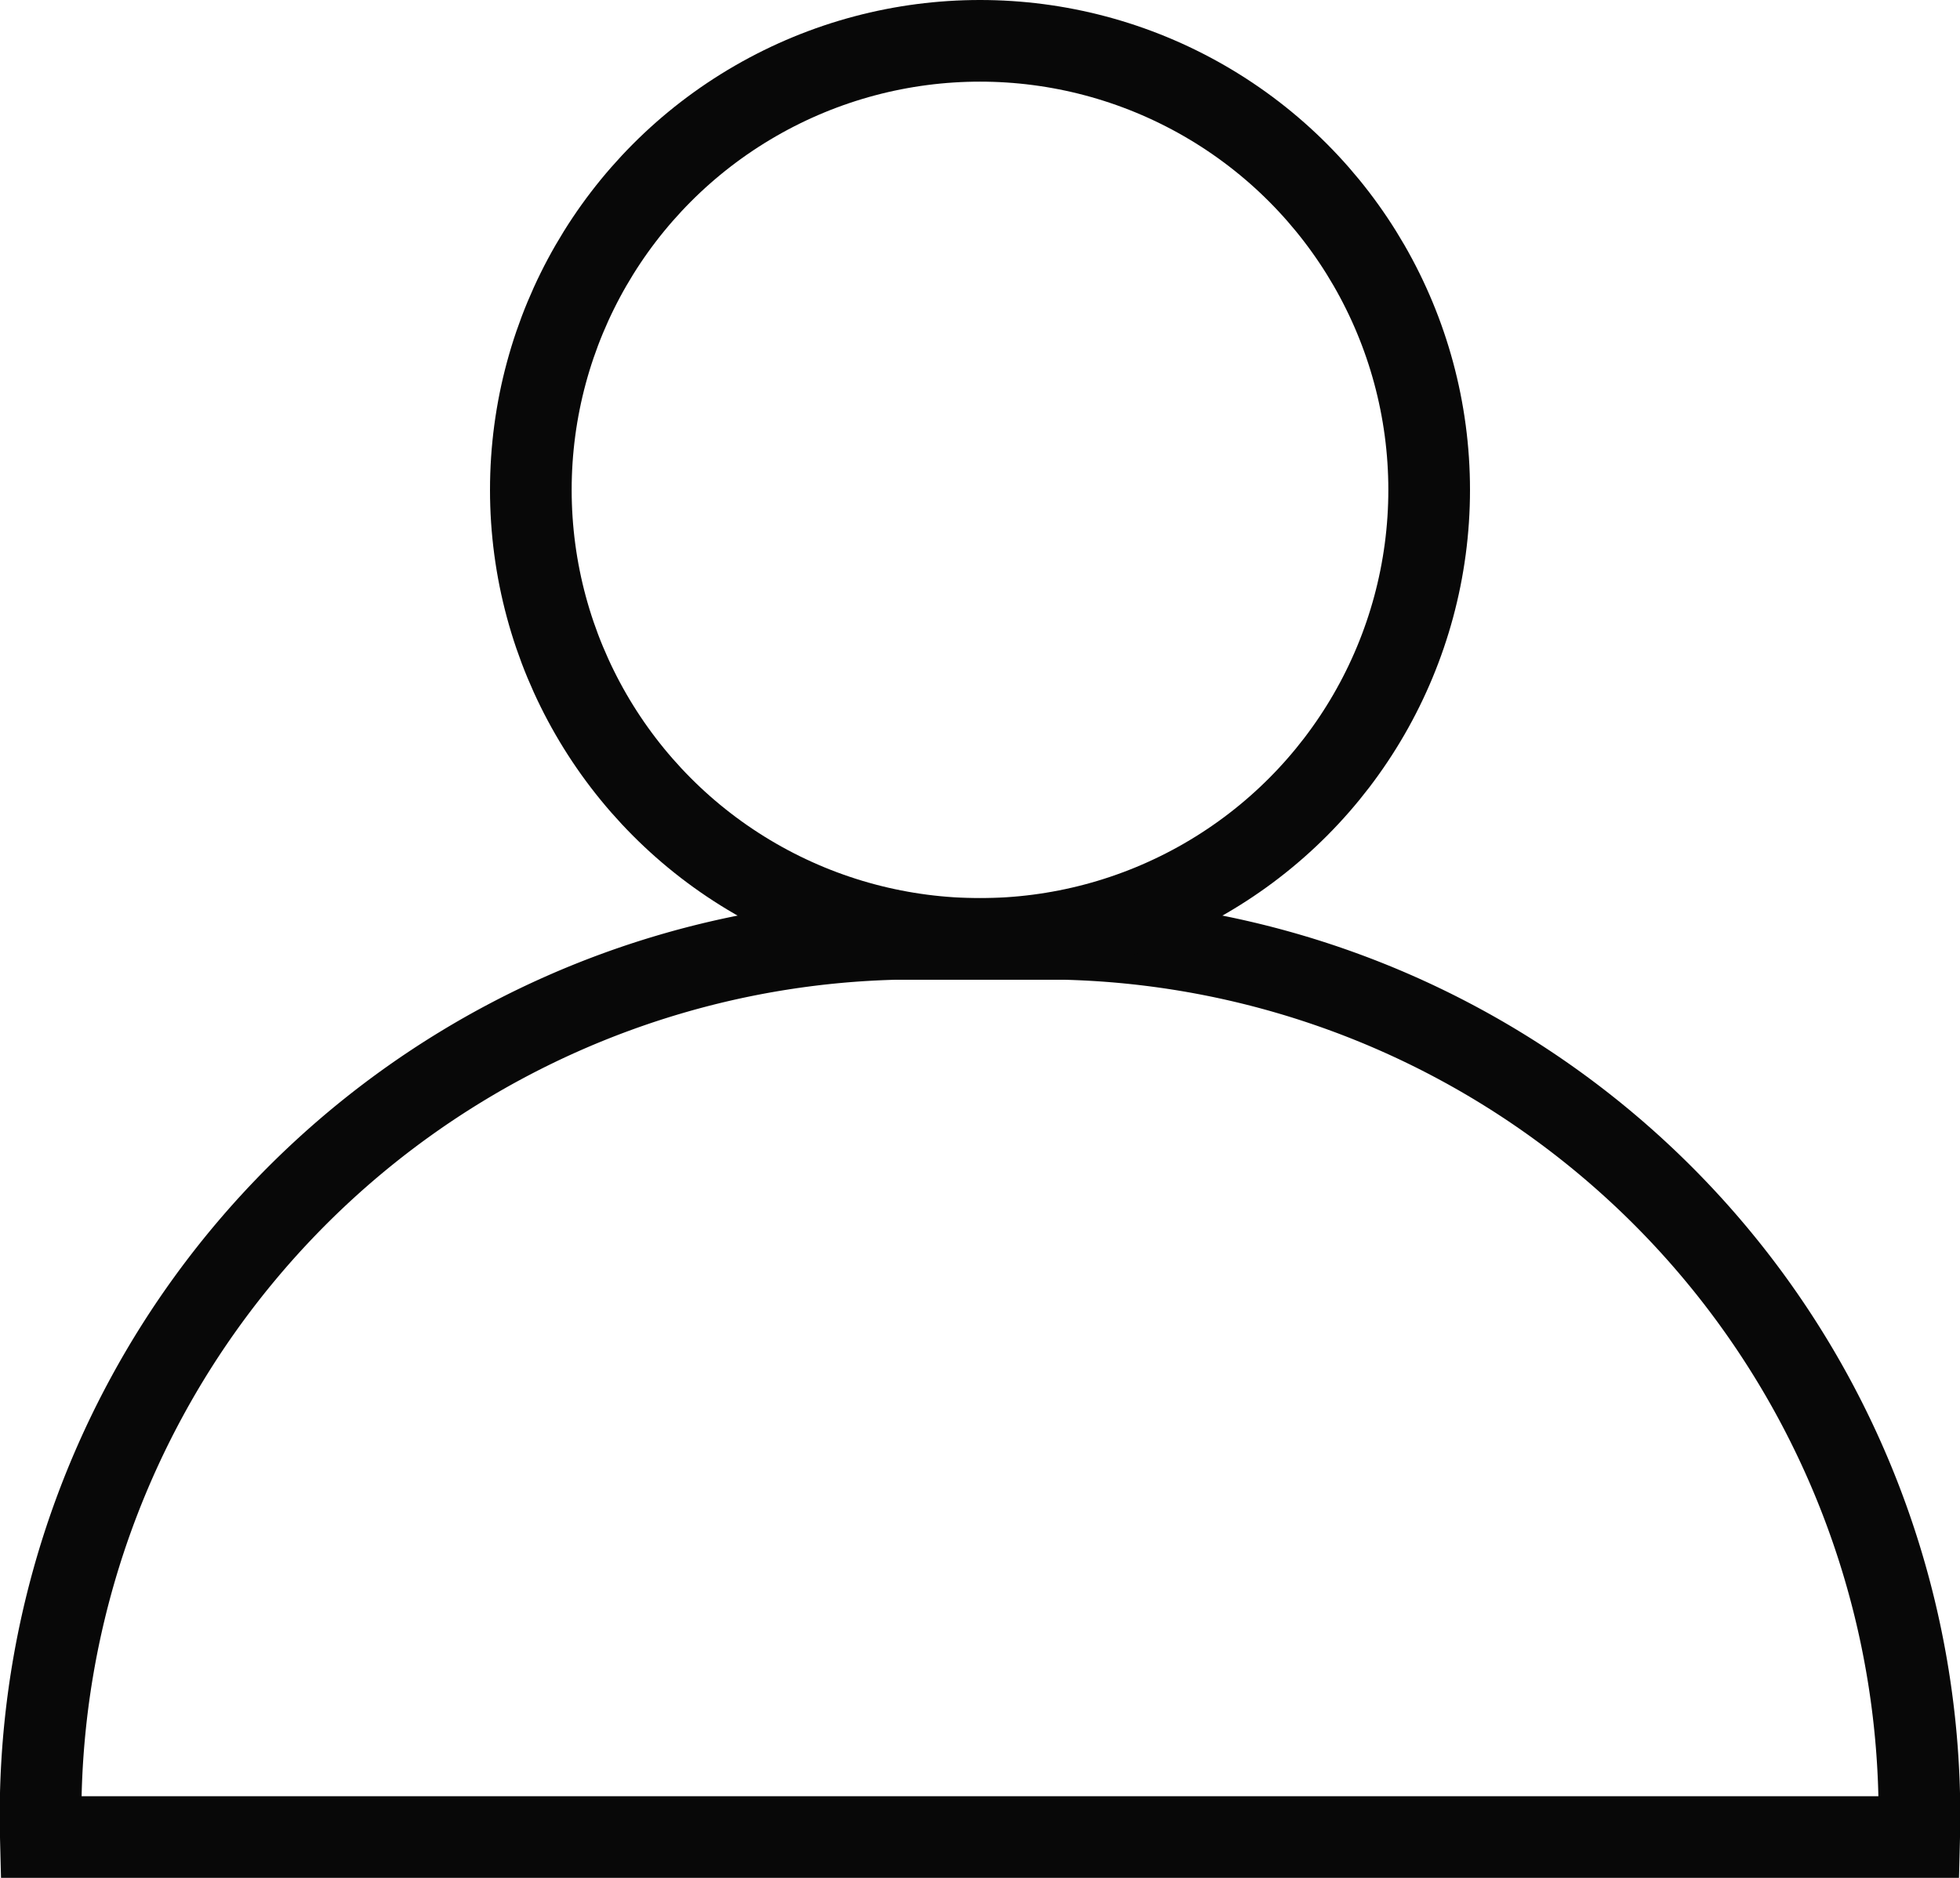
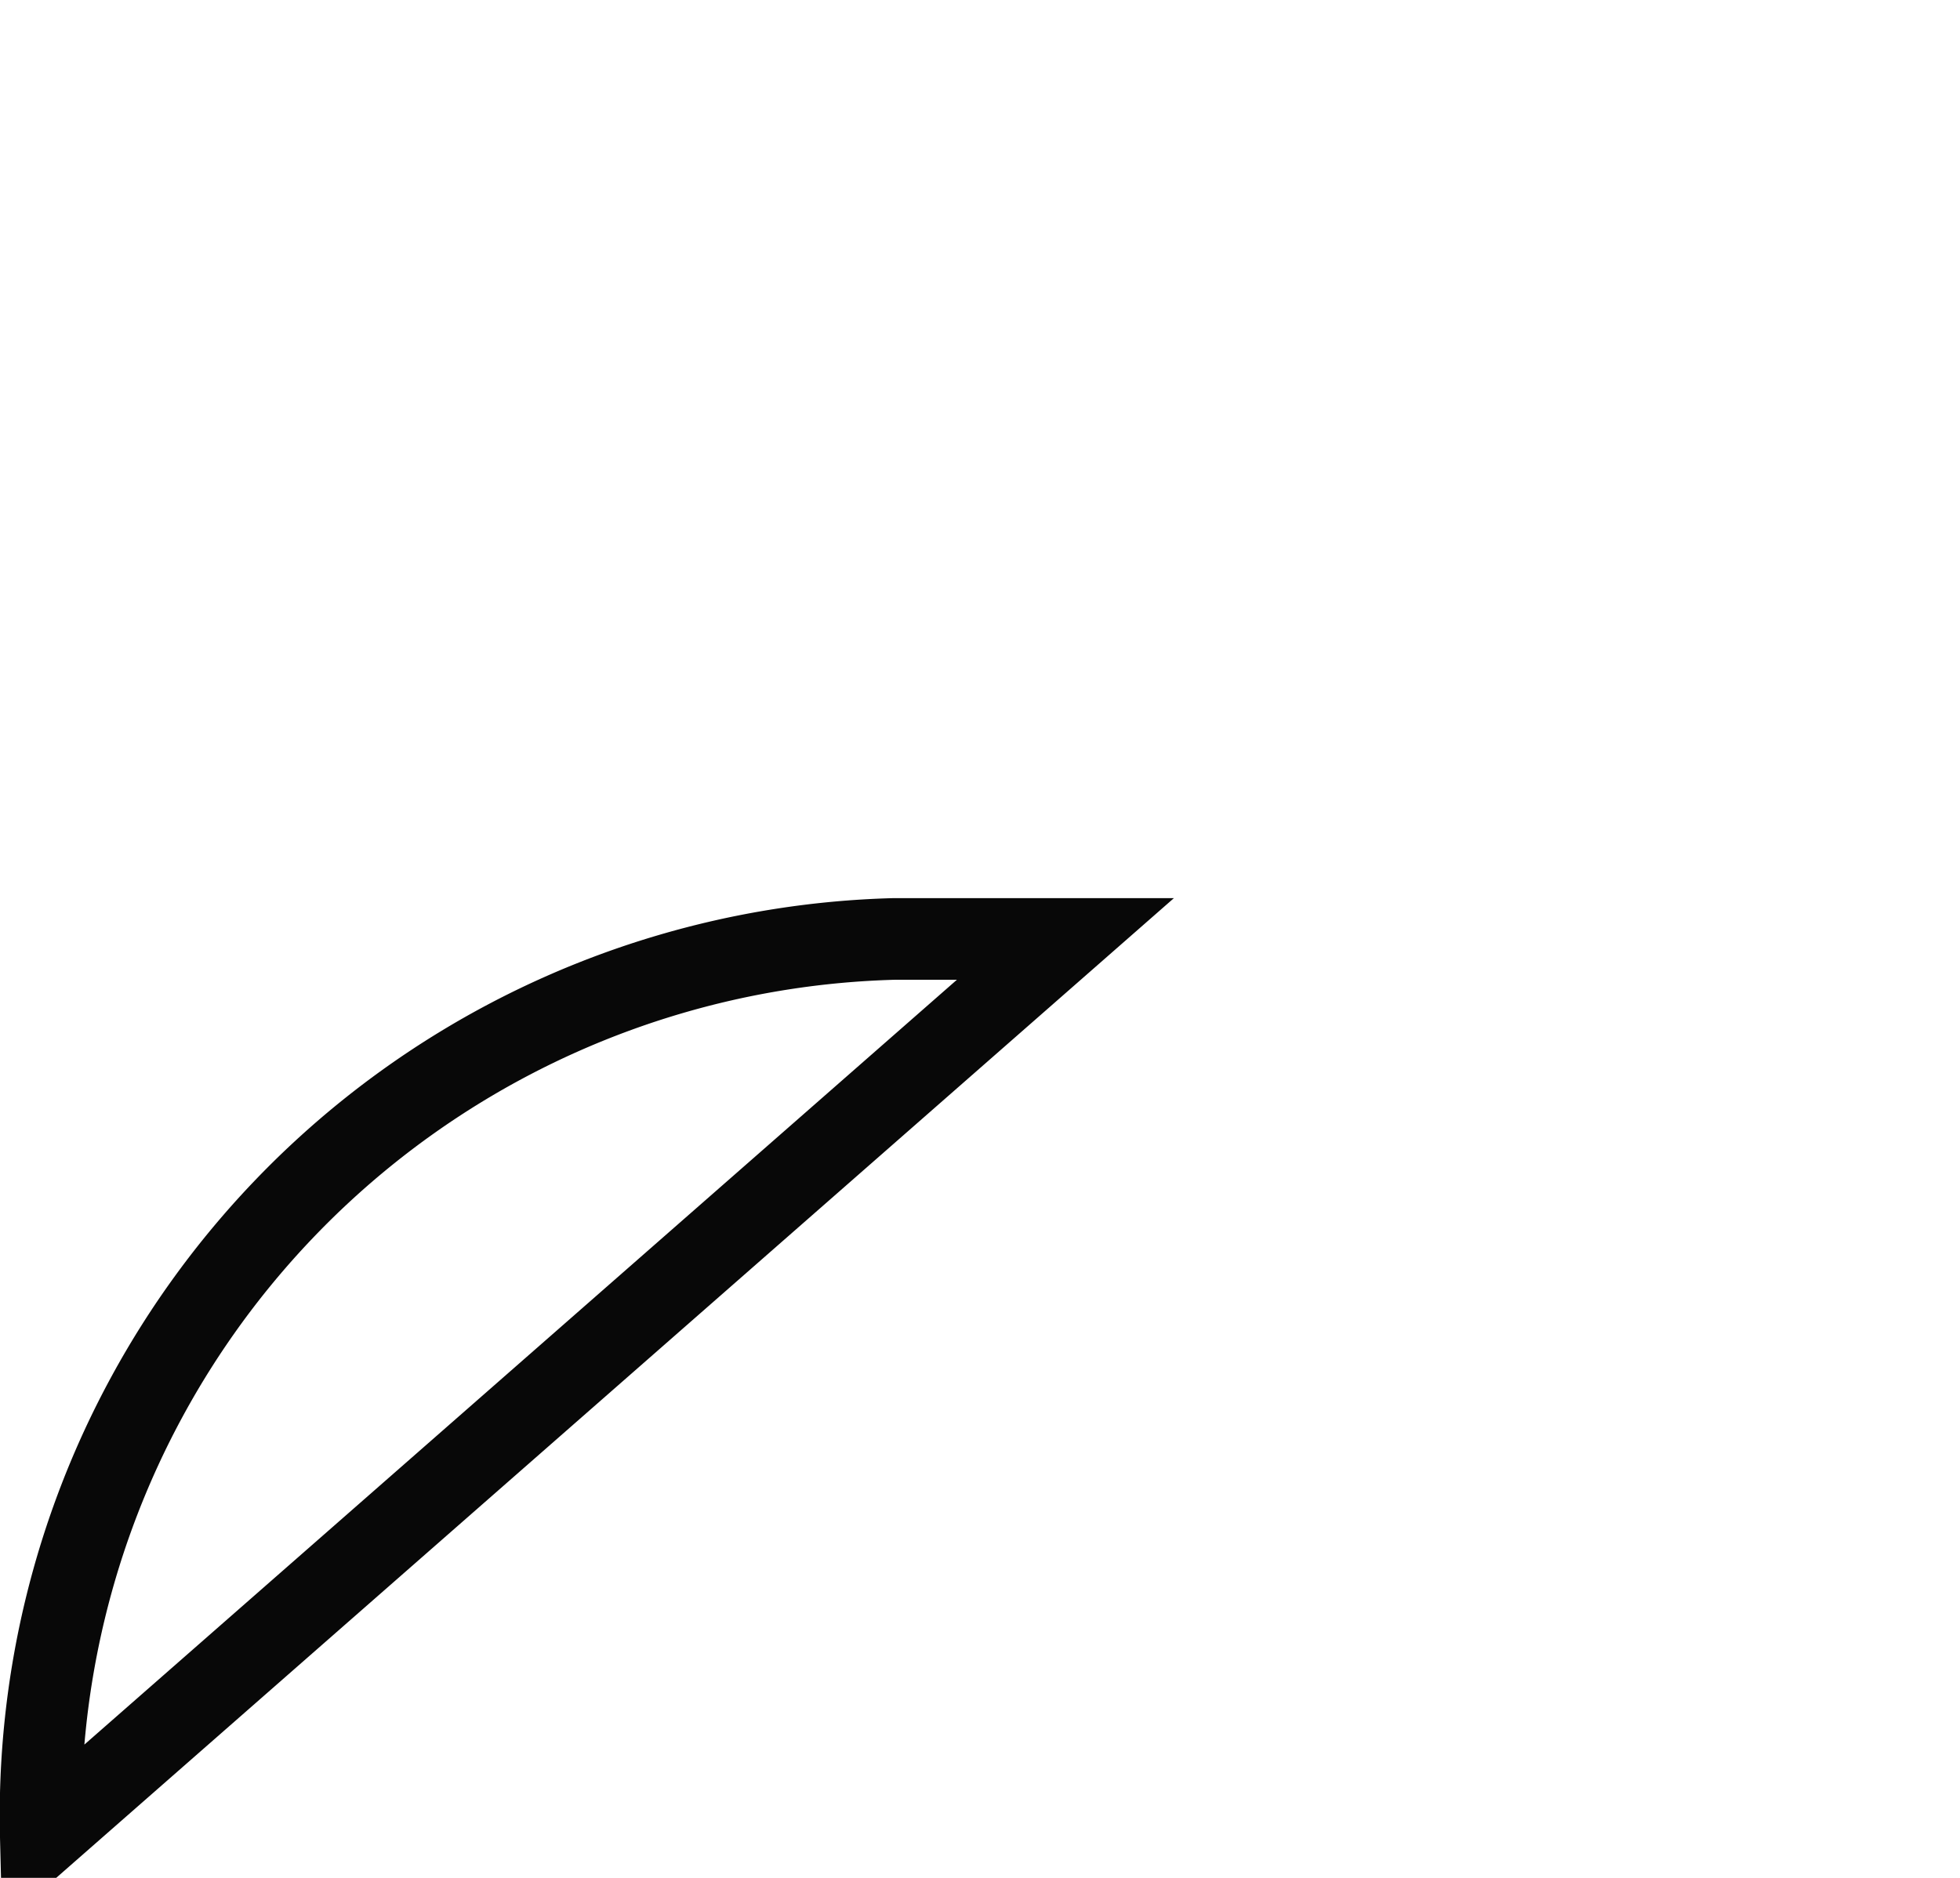
<svg xmlns="http://www.w3.org/2000/svg" width="24" height="23" viewBox="0 0 24 23">
  <g id="user" transform="translate(0.5 0.5)">
-     <path id="Path" d="M0,11A10.737,10.737,0,0,1,10.455,0h2.091A10.737,10.737,0,0,1,23,11Z" transform="translate(0 11)" fill="none" stroke="#080808" stroke-linecap="square" stroke-miterlimit="10" stroke-width="1" />
-     <circle id="Oval" cx="5.5" cy="5.5" r="5.5" transform="translate(6)" fill="none" stroke="#080808" stroke-linecap="square" stroke-miterlimit="10" stroke-width="1" />
+     <path id="Path" d="M0,11A10.737,10.737,0,0,1,10.455,0h2.091Z" transform="translate(0 11)" fill="none" stroke="#080808" stroke-linecap="square" stroke-miterlimit="10" stroke-width="1" />
  </g>
</svg>